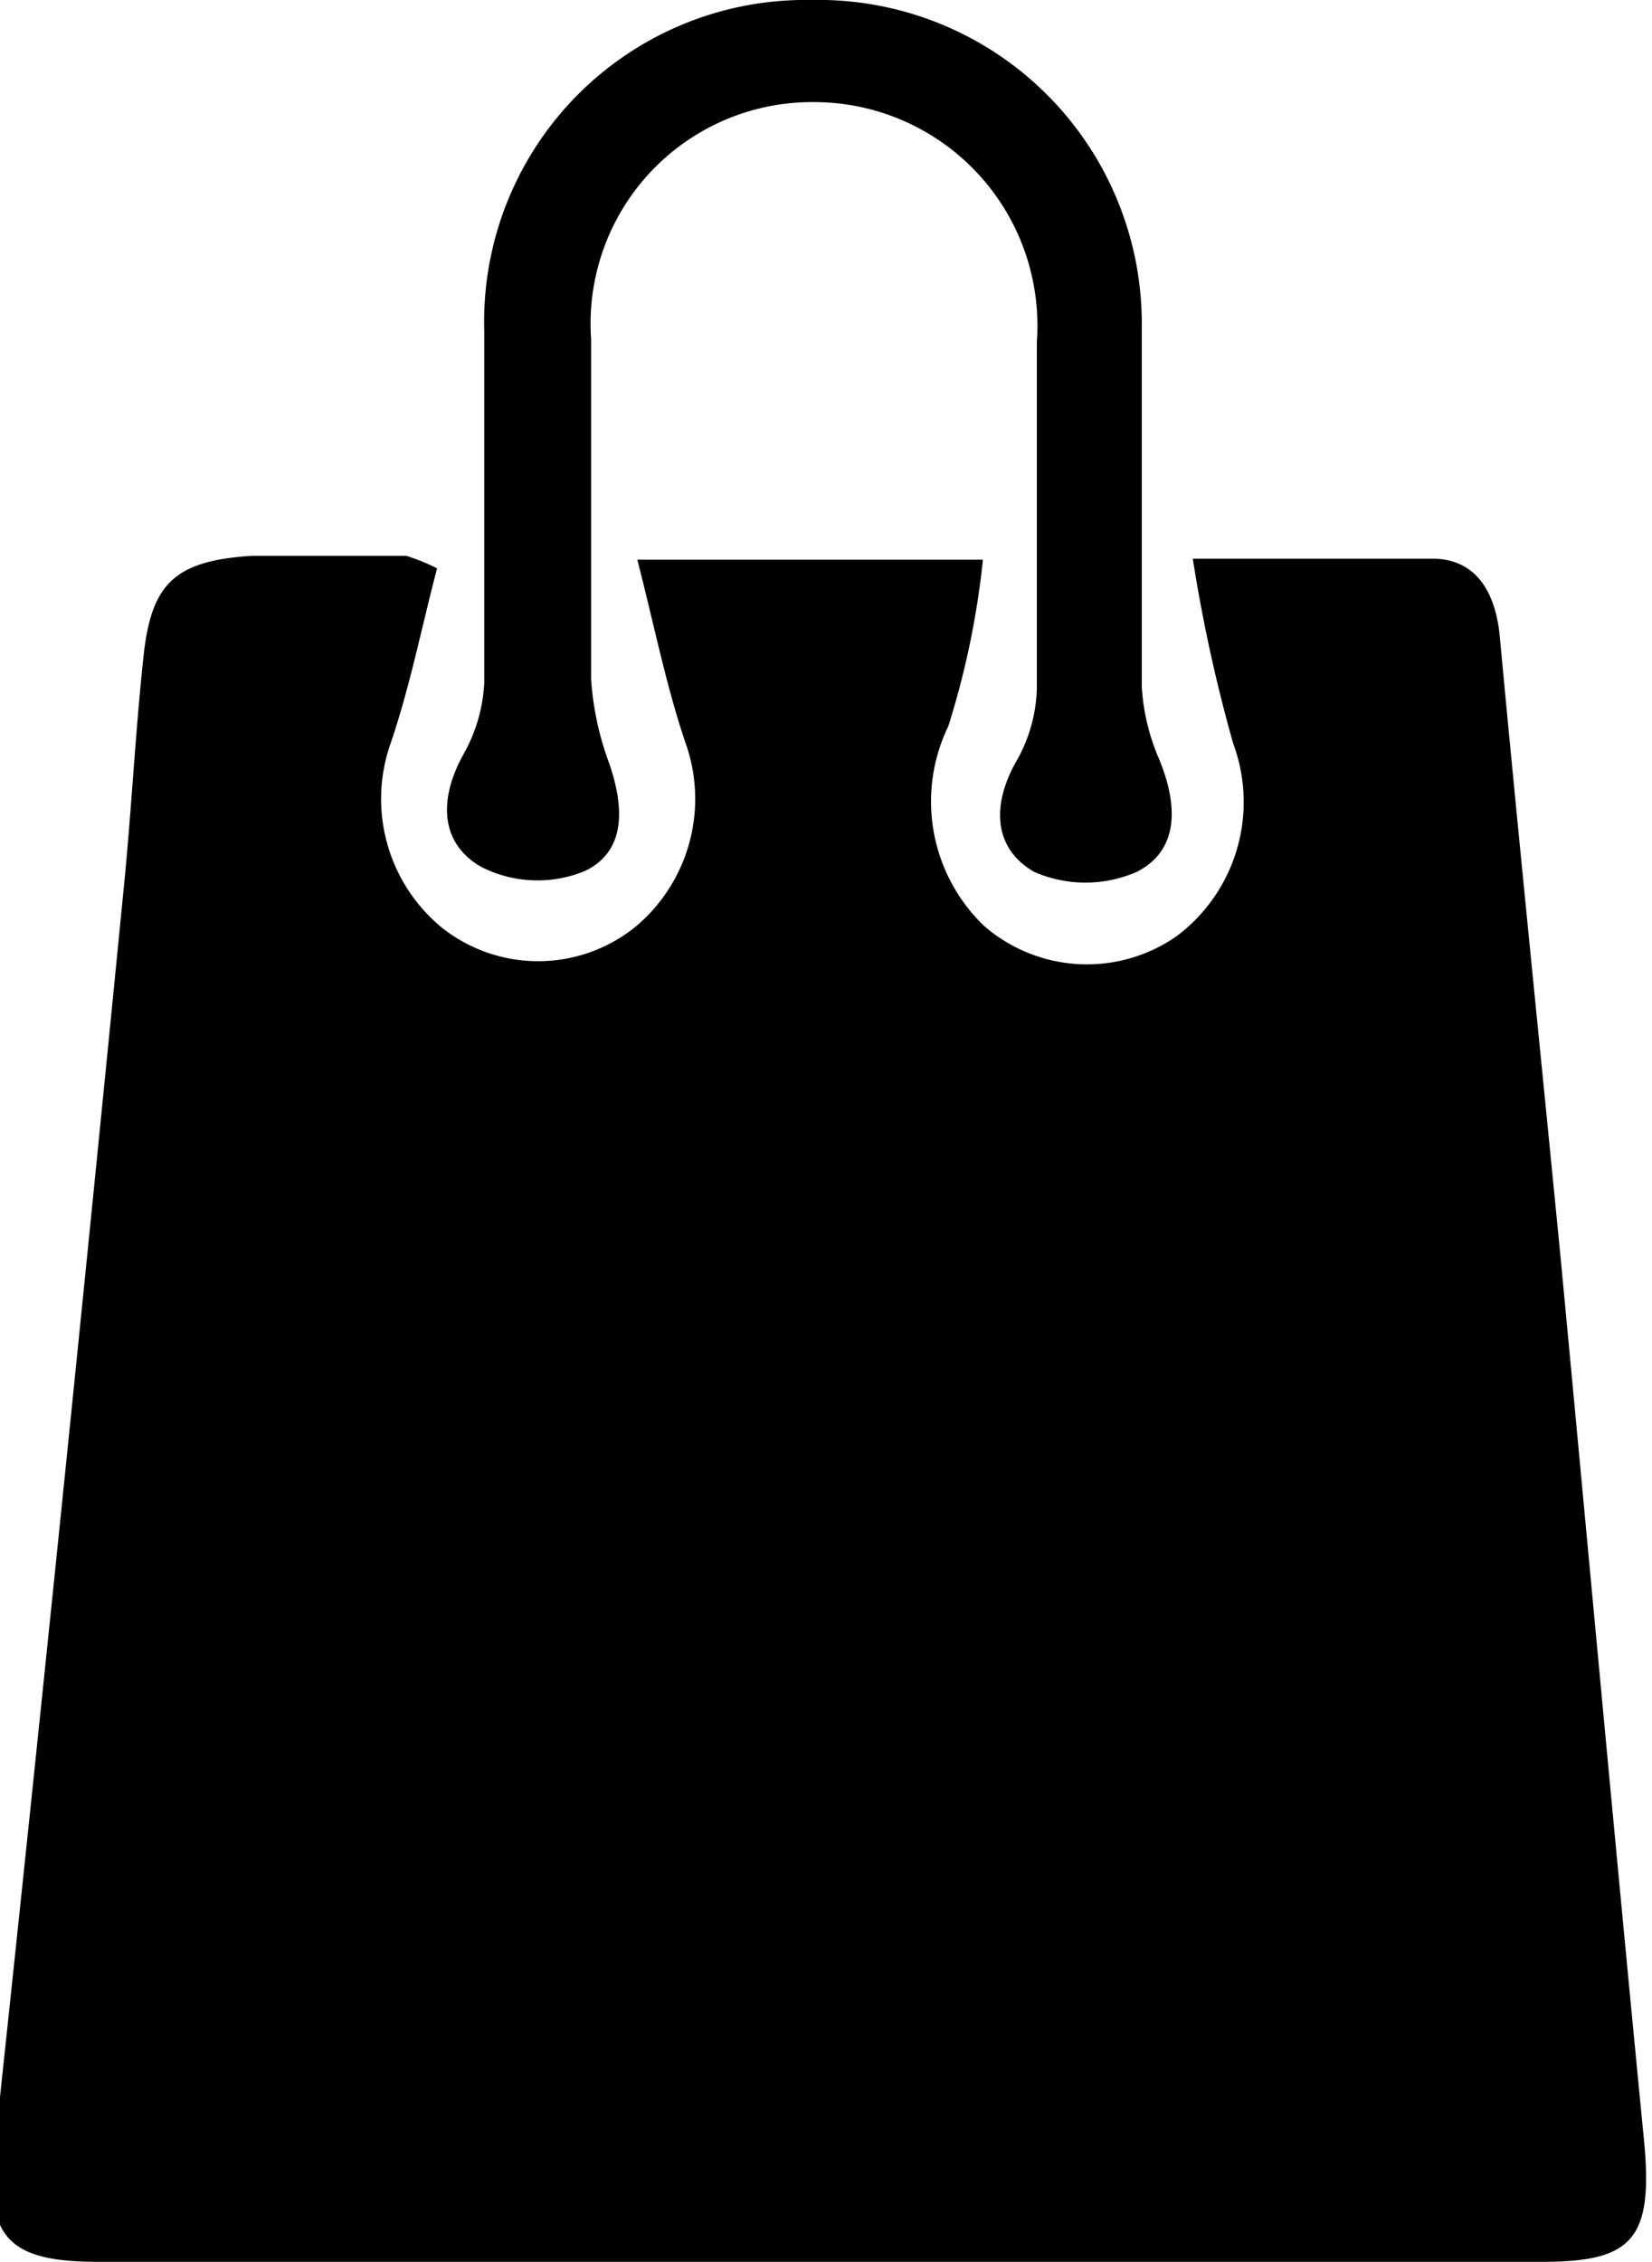
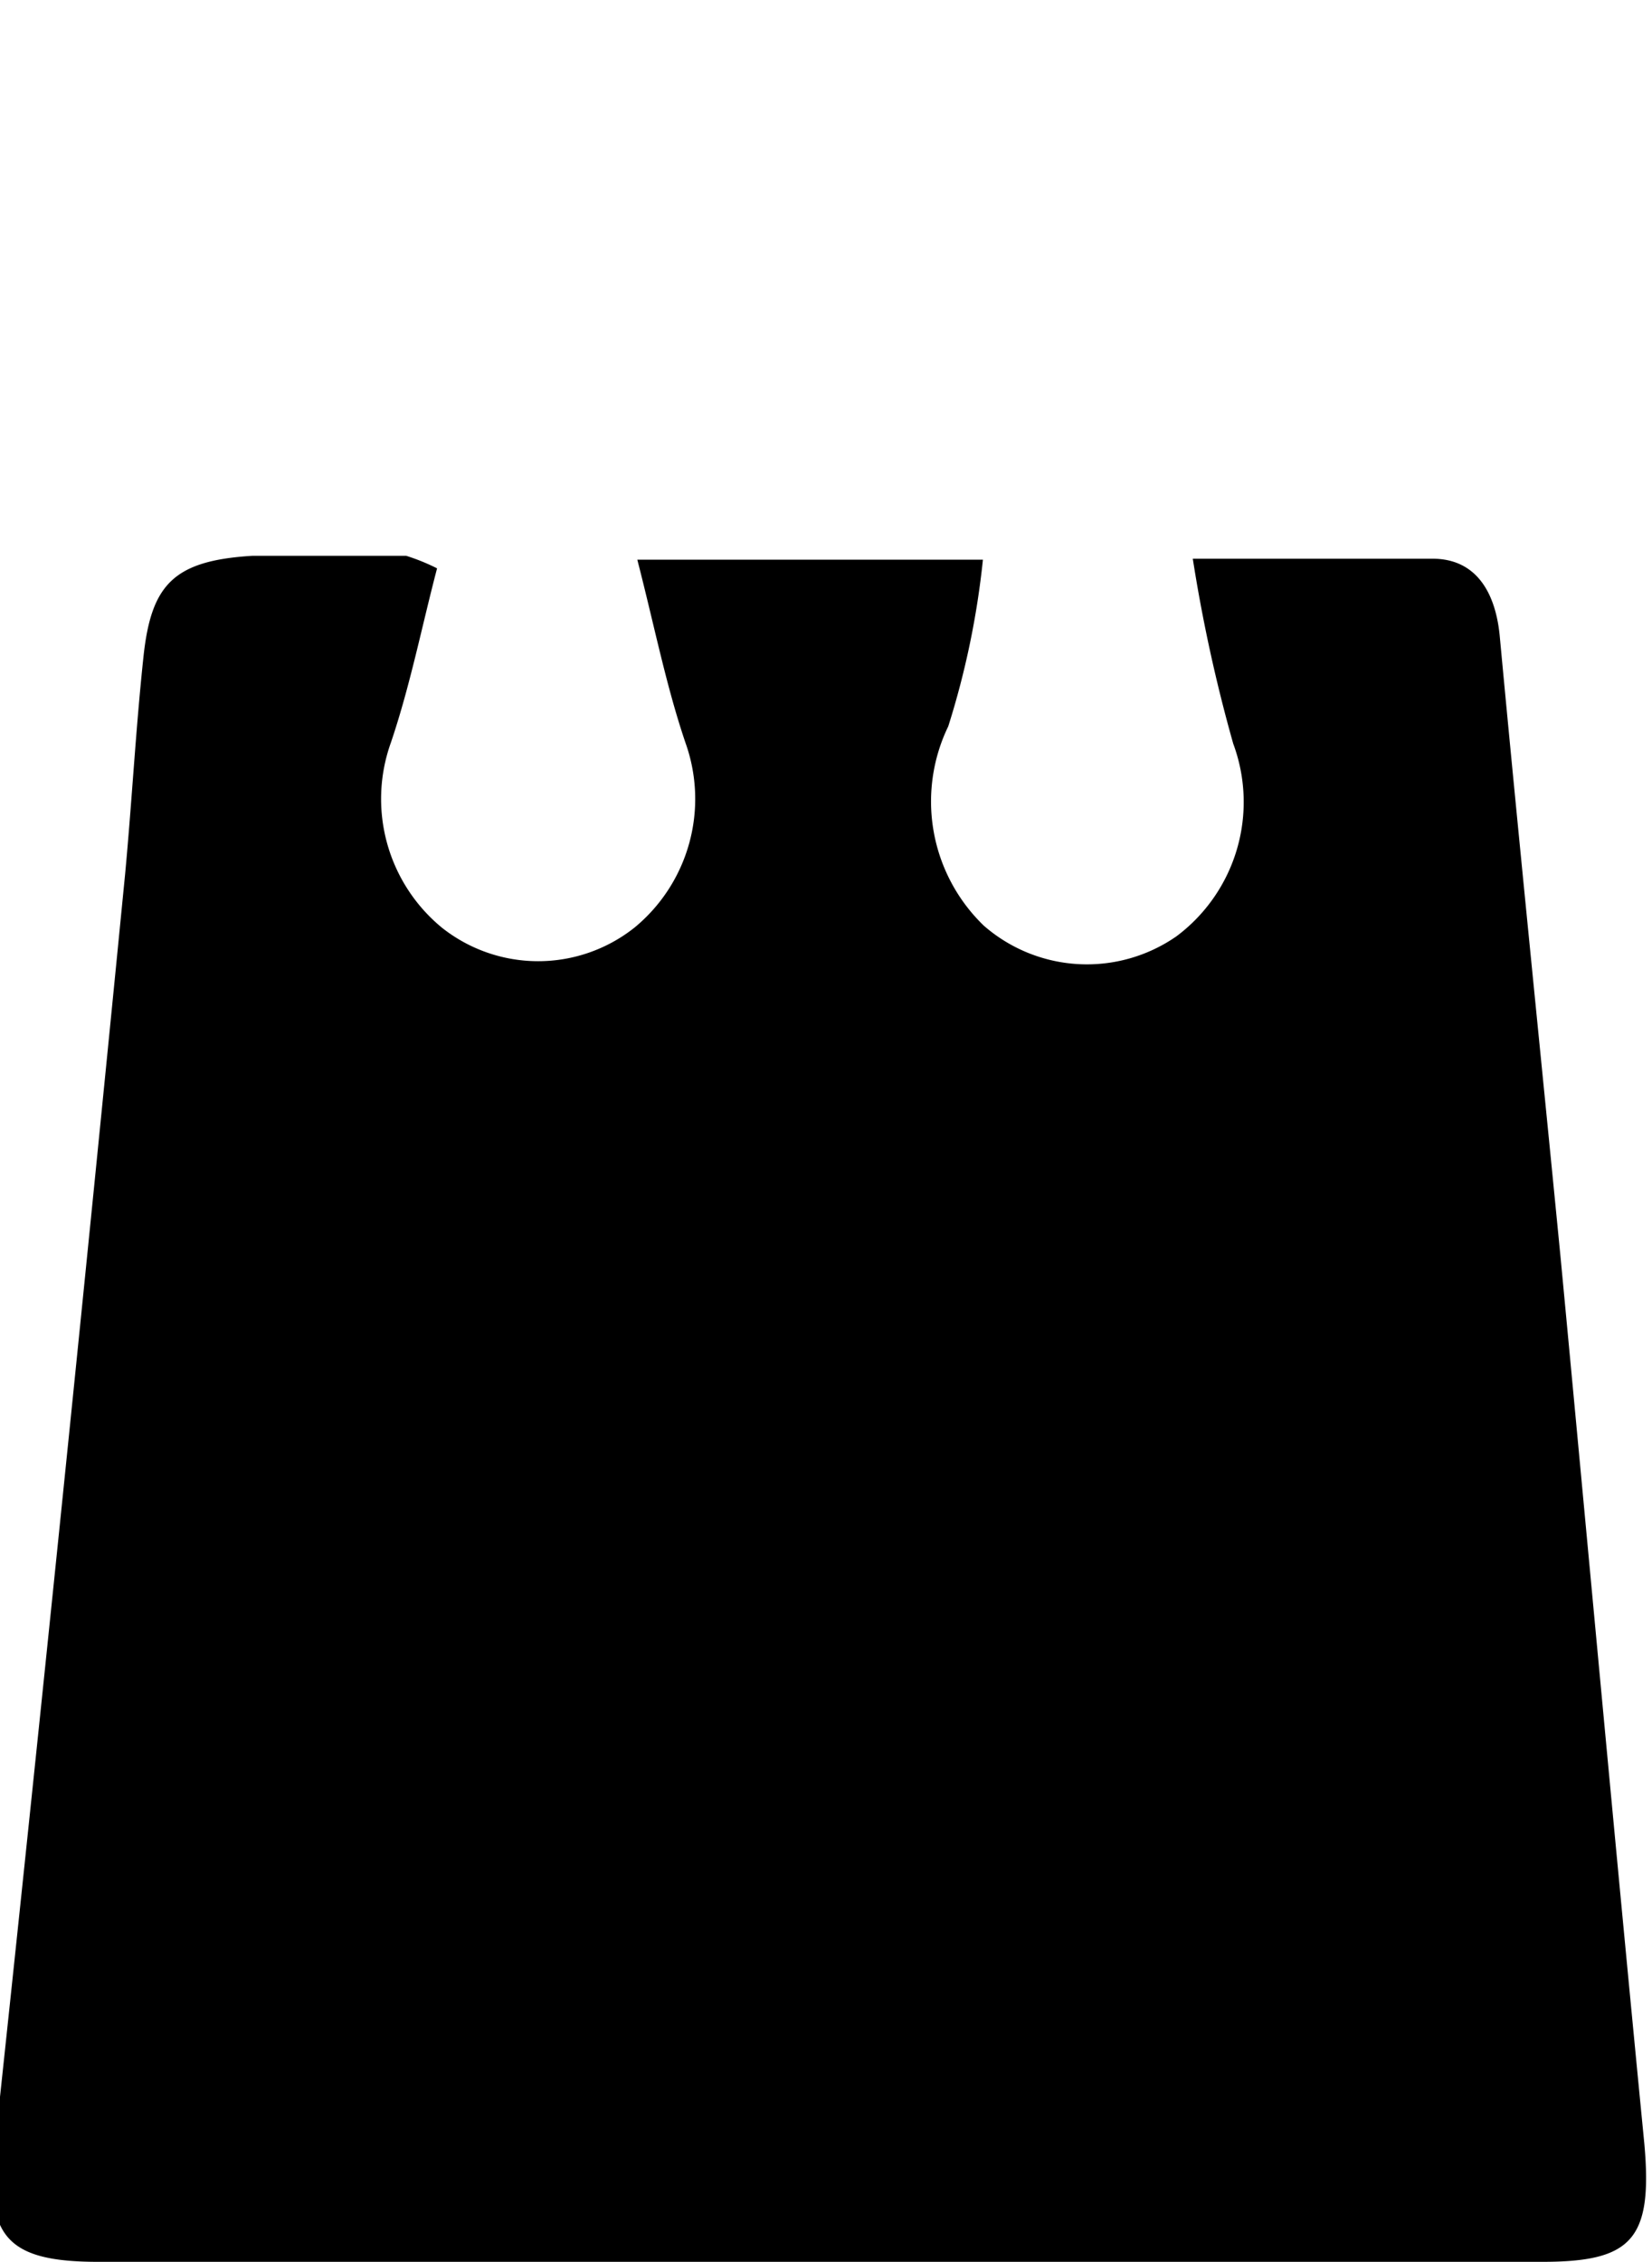
<svg xmlns="http://www.w3.org/2000/svg" viewBox="0 0 17.16 23.48">
  <g id="Layer_2" data-name="Layer 2">
    <g id="ícones_Topo" data-name="ícones Topo">
      <g id="icone_loja">
        <path d="M4.54,5.9c-.16.61-.28,1.22-.48,1.81a1.73,1.73,0,0,0,.53,1.92,1.61,1.61,0,0,0,2,0,1.73,1.73,0,0,0,.53-1.92c-.2-.59-.32-1.2-.5-1.9h3.59a8.7,8.7,0,0,1-.36,1.73,1.79,1.79,0,0,0,.37,2.07,1.63,1.63,0,0,0,2,.11,1.74,1.74,0,0,0,.59-2,16.32,16.32,0,0,1-.42-1.92c1,0,1.72,0,2.49,0,.46,0,.66.36.7.82.2,2.14.42,4.28.63,6.43.29,3.06.57,6.13.87,9.2.09,1-.13,1.23-1.06,1.23q-7.48,0-15,0c-.93,0-1.17-.25-1.08-1.15Q.65,15.69,1.3,9.07c.07-.75.11-1.5.19-2.25s.31-1,1.13-1.05h1.6A2.14,2.14,0,0,1,4.54,5.9Z" />
-         <path d="M6.14,5.25c0,.6,0,1.2,0,1.8a3.09,3.09,0,0,0,.19.88c.15.44.18.9-.25,1.11A1.29,1.29,0,0,1,5,9c-.44-.25-.44-.72-.18-1.18a1.67,1.67,0,0,0,.21-.73c0-1.22,0-2.44,0-3.66A3.34,3.34,0,0,1,8.43,0a3.36,3.36,0,0,1,3.43,3.4c0,1.24,0,2.49,0,3.73a2.22,2.22,0,0,0,.18.75c.19.46.22.94-.23,1.17a1.33,1.33,0,0,1-1.07,0c-.43-.25-.44-.71-.17-1.17a1.6,1.6,0,0,0,.2-.73c0-1.2,0-2.4,0-3.6A2.32,2.32,0,0,0,8.45,1.06,2.3,2.3,0,0,0,6.14,3.52Z" />
      </g>
    </g>
  </g>
</svg>